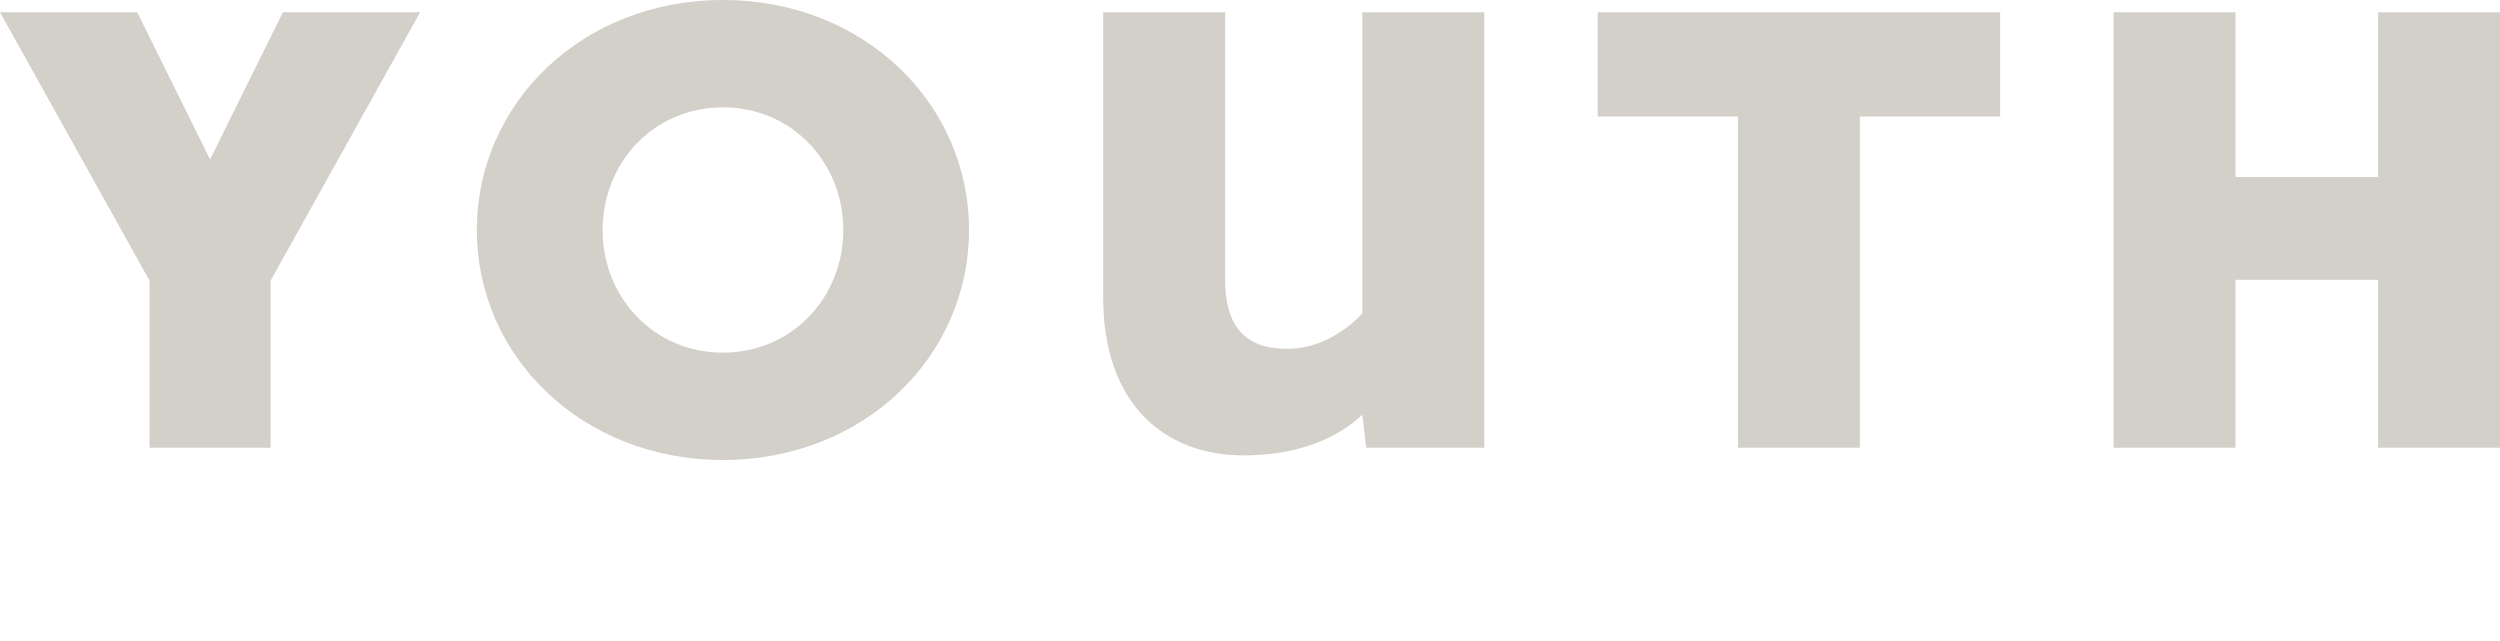
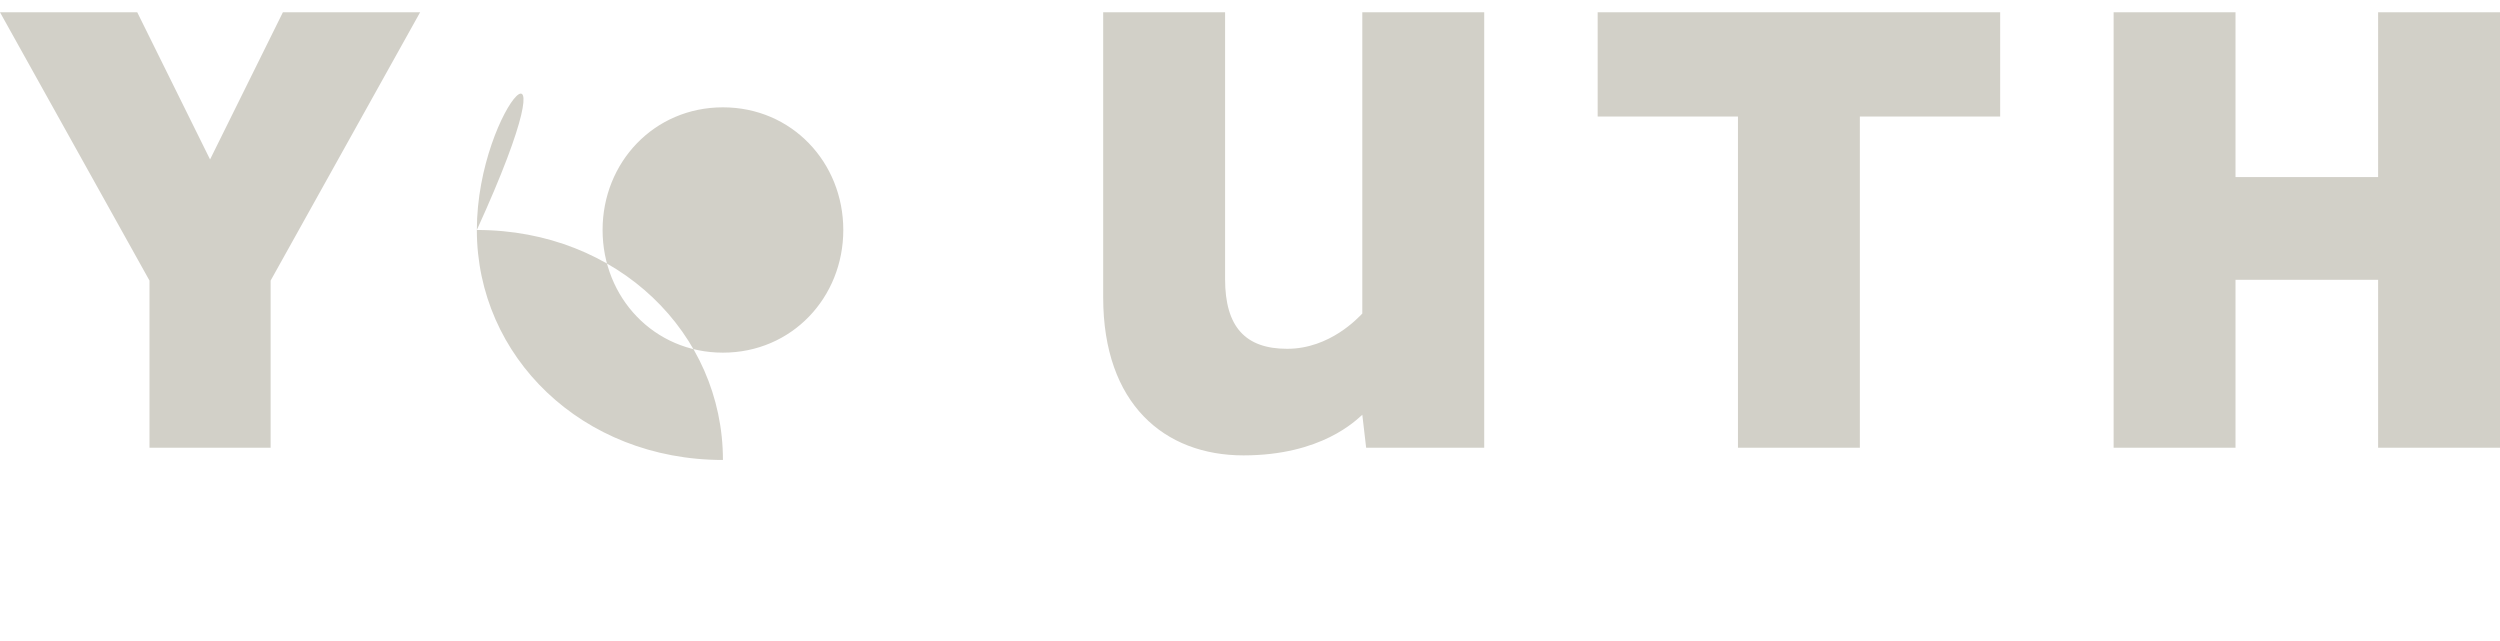
<svg xmlns="http://www.w3.org/2000/svg" id="Layer_1" x="0px" y="0px" width="331.539px" height="85px" viewBox="0 0 331.539 85" xml:space="preserve">
  <title>Group</title>
  <desc>Created with Sketch.</desc>
  <g id="Page-1_1_">
-     <path id="YOUTH" fill="#D2D0C8" d="M35.889,59.374V37.21L55.715,1.626H37.517l-9.659,19.52l-9.658-19.52H0L19.825,37.21v22.164 H35.889z M95.872,60.999c18.708,0,32.636-13.724,32.636-30.5c0-16.775-13.929-30.5-32.636-30.5C77.166,0,63.237,13.725,63.237,30.5 C63.237,47.275,77.166,60.999,95.872,60.999z M95.872,46.767c-9.15,0-15.96-7.32-15.96-16.267s6.811-16.266,15.96-16.266 c9.15,0,15.962,7.319,15.962,16.266S105.022,46.767,95.872,46.767z M164.906,60.391c10.369,0,14.944-4.677,15.757-5.389 l0.509,4.372h15.658V1.626h-16.167v39.954c-0.509,0.509-4.27,4.677-9.963,4.677c-5.49,0-8.235-2.847-8.235-9.251V1.626H146.3v37.82 C146.3,53.578,154.433,60.391,164.906,60.391z M246.646,59.374V15.453h18.607V1.626h-53.378v13.826h18.605v43.921H246.646z M296.464,59.374V37.109h18.91v22.265h16.165V1.626h-16.165v21.858h-18.91V1.626h-16.166v57.748H296.464z" />
+     <path id="YOUTH" fill="#D2D0C8" d="M35.889,59.374V37.21L55.715,1.626H37.517l-9.659,19.52l-9.658-19.52H0L19.825,37.21v22.164 H35.889z M95.872,60.999c0-16.775-13.929-30.5-32.636-30.5C77.166,0,63.237,13.725,63.237,30.5 C63.237,47.275,77.166,60.999,95.872,60.999z M95.872,46.767c-9.15,0-15.96-7.32-15.96-16.267s6.811-16.266,15.96-16.266 c9.15,0,15.962,7.319,15.962,16.266S105.022,46.767,95.872,46.767z M164.906,60.391c10.369,0,14.944-4.677,15.757-5.389 l0.509,4.372h15.658V1.626h-16.167v39.954c-0.509,0.509-4.27,4.677-9.963,4.677c-5.49,0-8.235-2.847-8.235-9.251V1.626H146.3v37.82 C146.3,53.578,154.433,60.391,164.906,60.391z M246.646,59.374V15.453h18.607V1.626h-53.378v13.826h18.605v43.921H246.646z M296.464,59.374V37.109h18.91v22.265h16.165V1.626h-16.165v21.858h-18.91V1.626h-16.166v57.748H296.464z" />
  </g>
-   <rect fill="none" width="331.539" height="85" />
</svg>